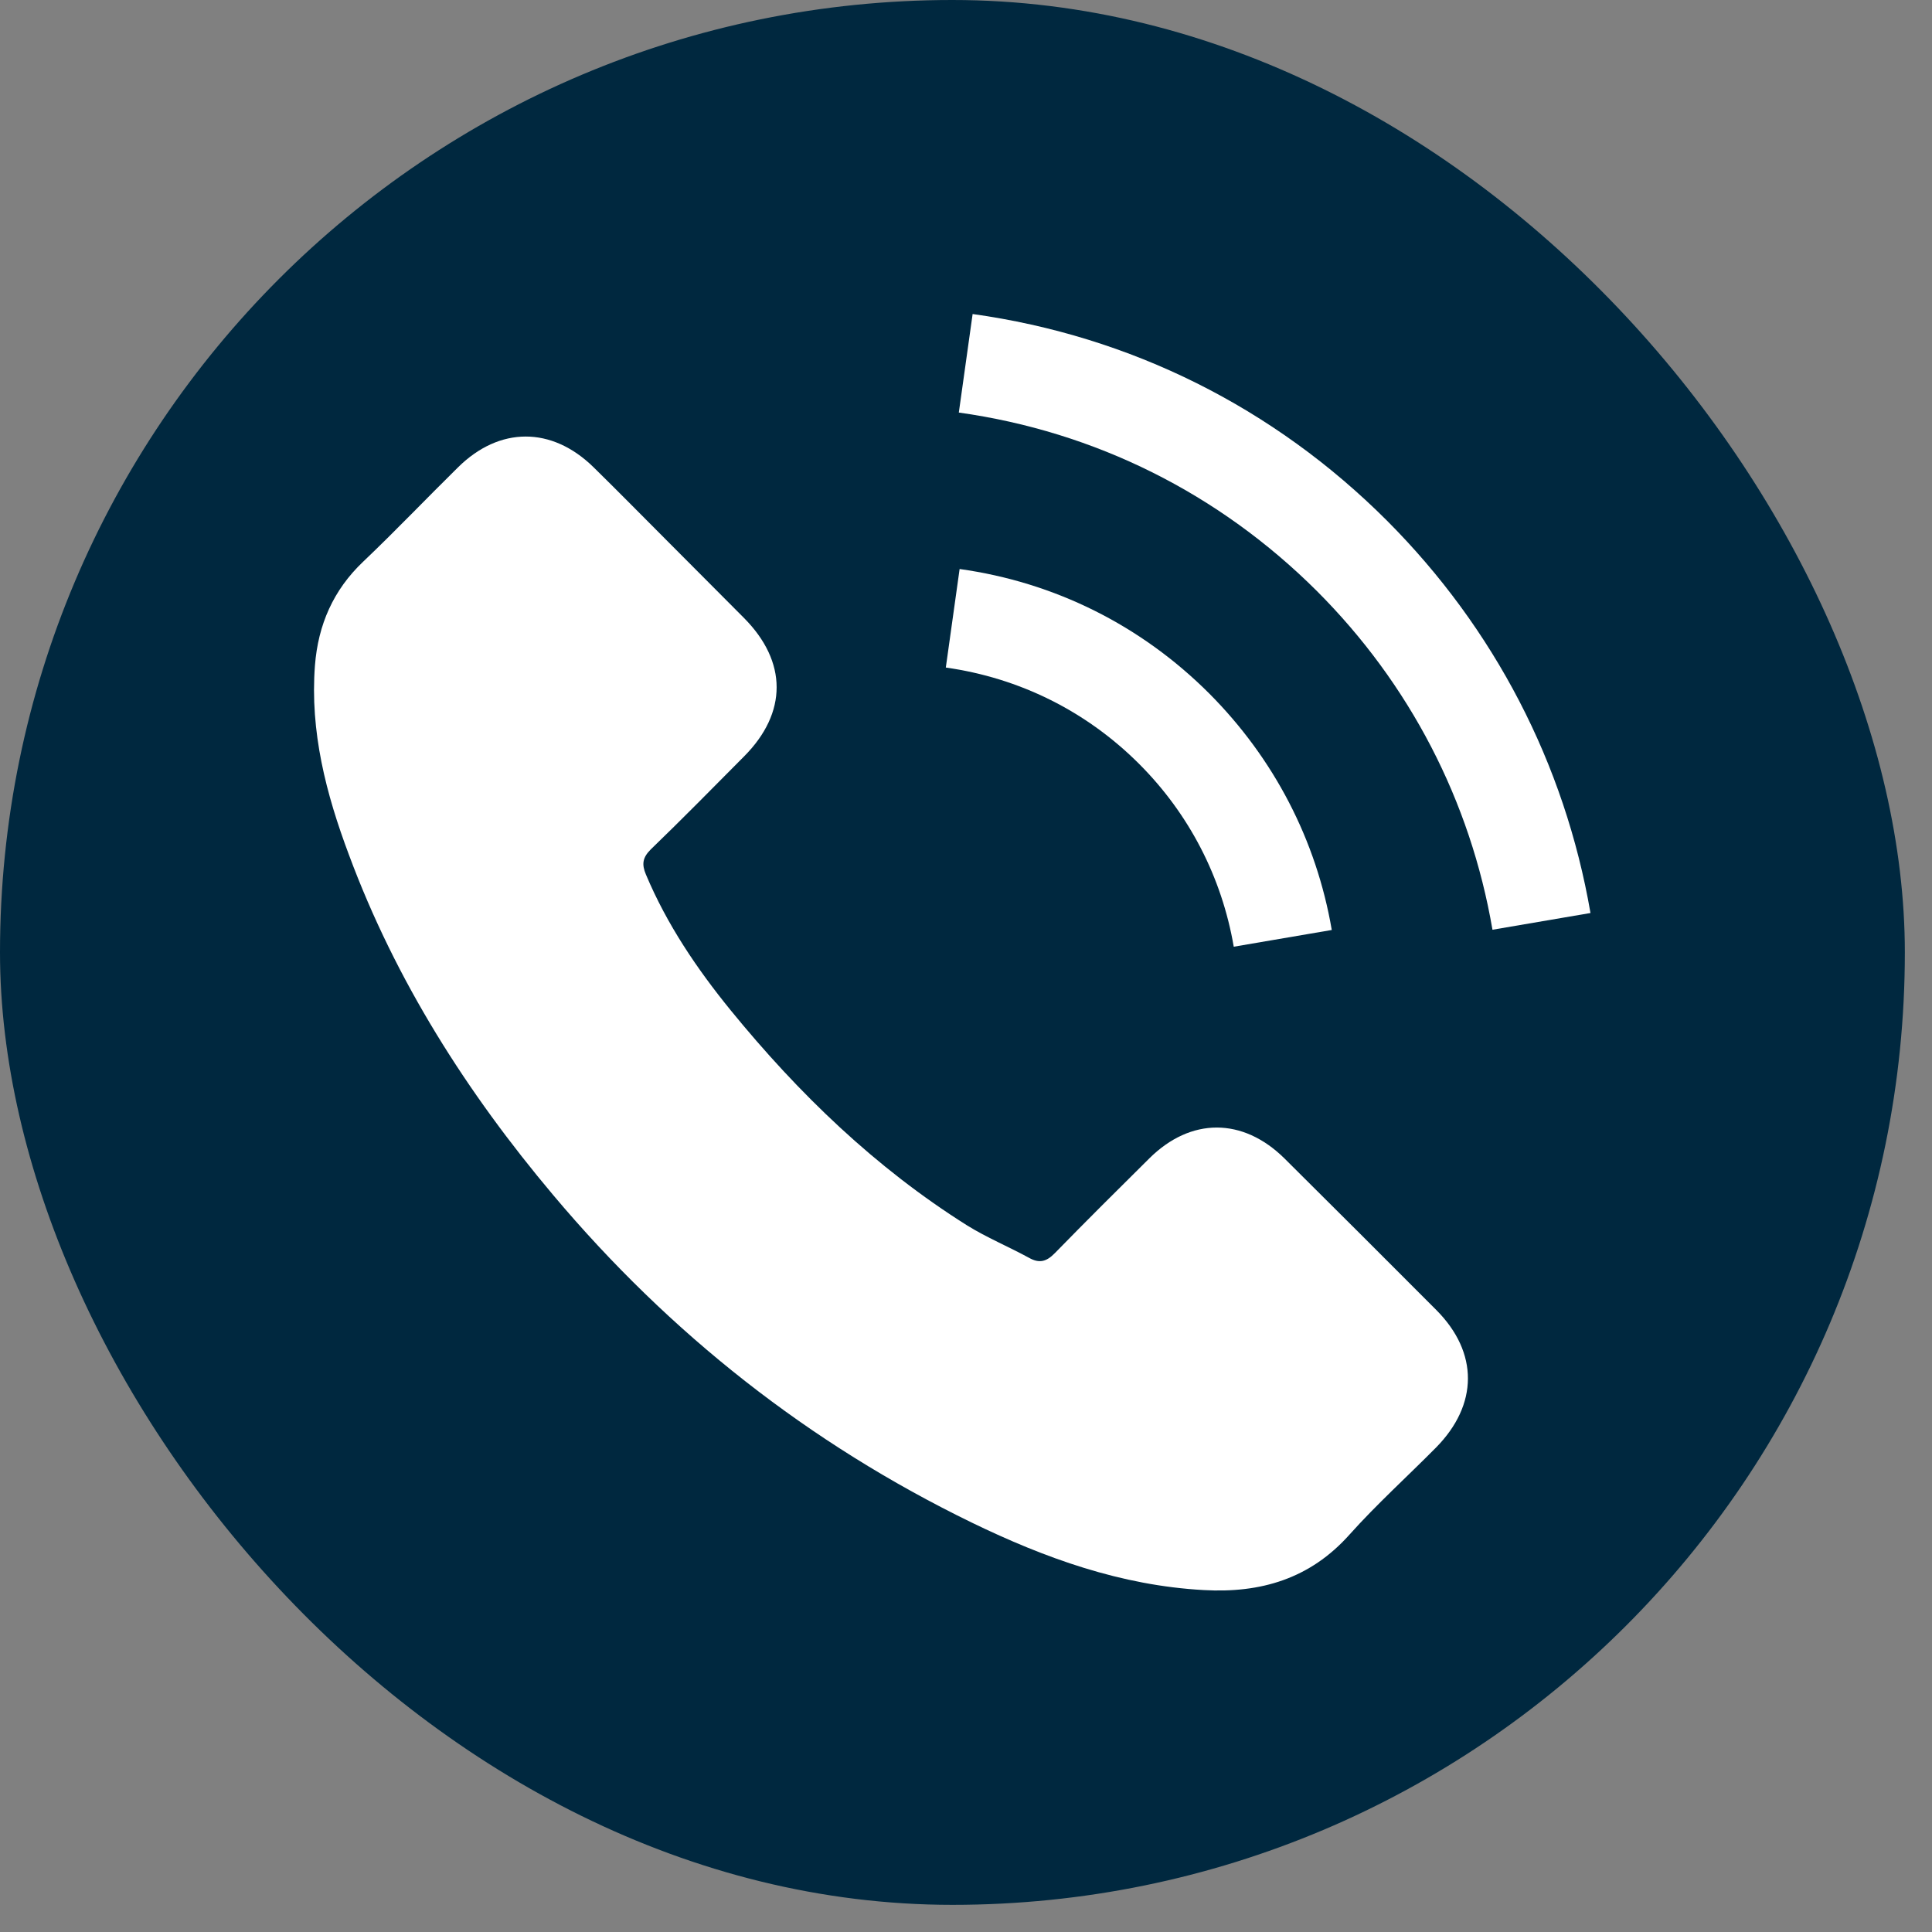
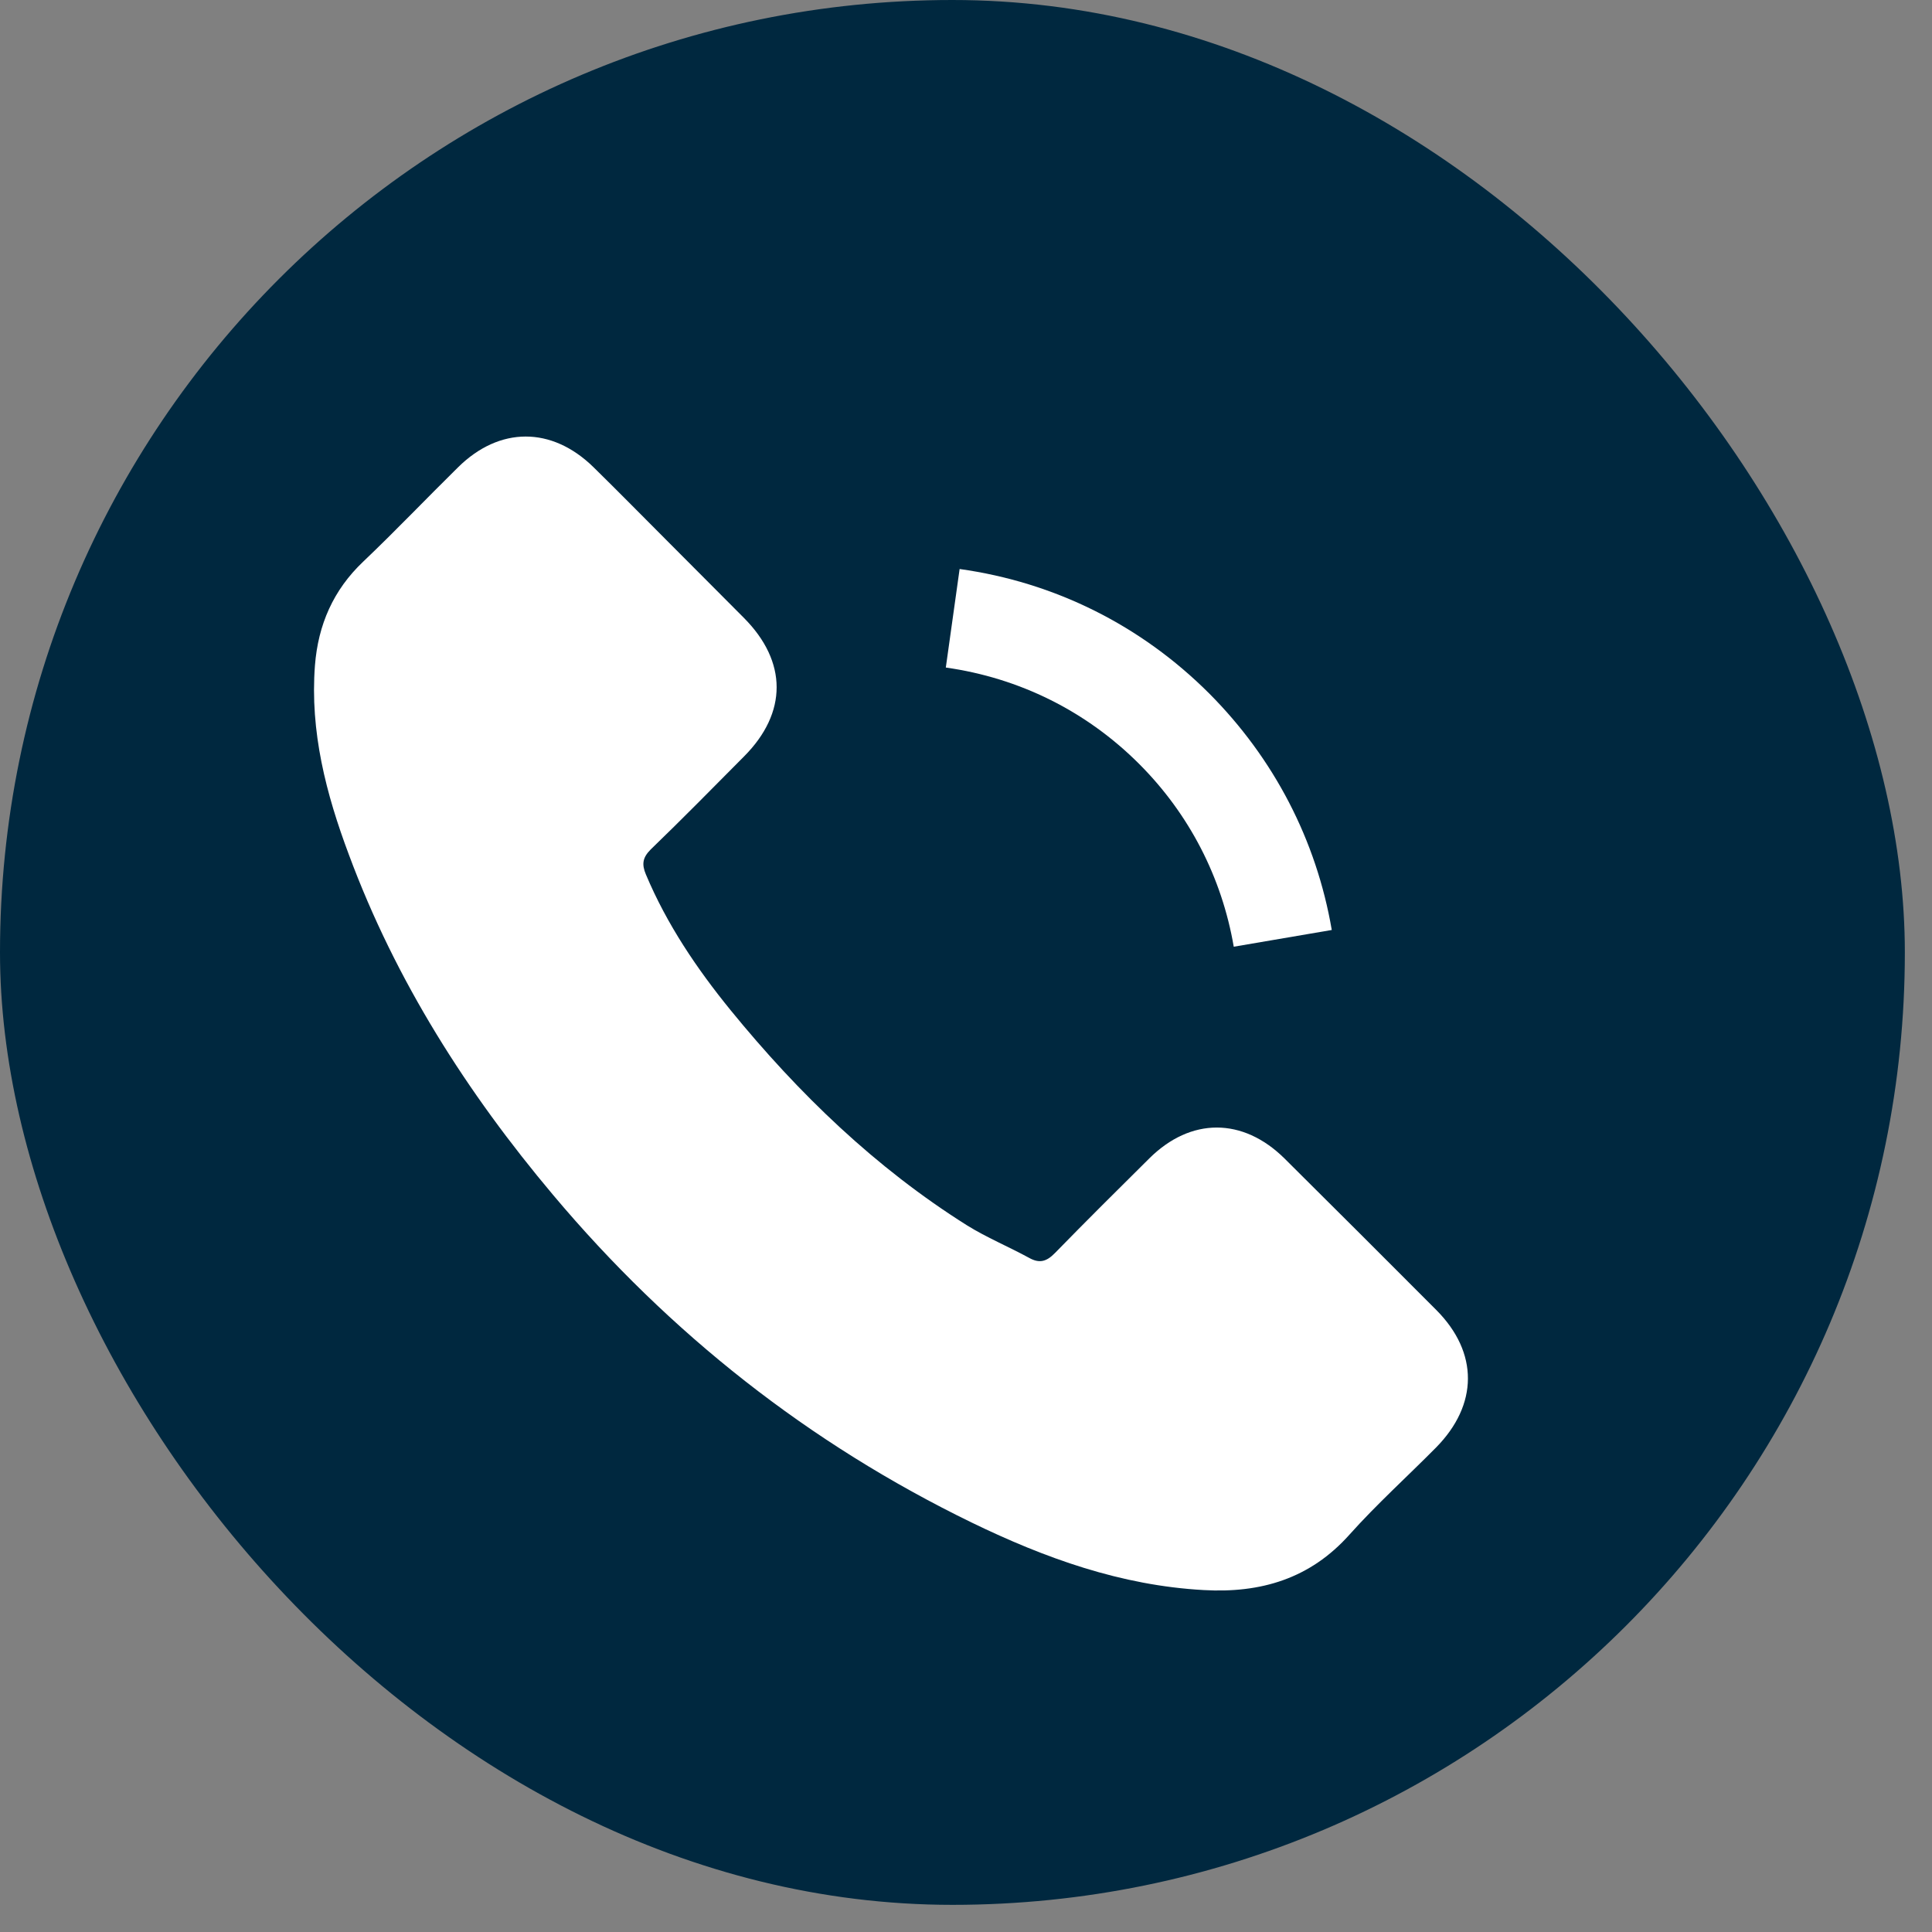
<svg xmlns="http://www.w3.org/2000/svg" width="56" height="56" viewBox="0 0 56 56" fill="none">
  <rect x="0" y="0" width="56" height="56" fill="#808080" stroke="none" />
  <rect width="55.213" height="55.213" rx="27.606" fill="#00283F" />
  <g clip-path="url(#clip0_4419_342)">
    <path d="M37.231 33.578C36.022 32.384 34.513 32.384 33.312 33.578C32.396 34.486 31.48 35.395 30.579 36.319C30.332 36.573 30.125 36.627 29.824 36.457C29.232 36.134 28.6 35.872 28.03 35.518C25.374 33.847 23.149 31.699 21.178 29.282C20.2 28.08 19.33 26.795 18.722 25.347C18.599 25.055 18.622 24.862 18.86 24.623C19.777 23.738 20.67 22.829 21.571 21.921C22.826 20.658 22.826 19.18 21.563 17.91C20.847 17.186 20.131 16.477 19.415 15.754C18.676 15.015 17.944 14.268 17.197 13.536C15.989 12.358 14.479 12.358 13.278 13.544C12.354 14.453 11.469 15.384 10.53 16.277C9.66 17.101 9.221 18.11 9.129 19.288C8.982 21.205 9.452 23.014 10.114 24.777C11.469 28.427 13.533 31.668 16.035 34.64C19.415 38.659 23.449 41.839 28.169 44.134C30.294 45.165 32.496 45.958 34.891 46.089C36.538 46.182 37.97 45.766 39.117 44.48C39.903 43.602 40.788 42.802 41.62 41.962C42.852 40.715 42.859 39.206 41.635 37.974C40.172 36.504 38.702 35.041 37.231 33.578Z" fill="white" />
    <path d="M35.761 27.441L38.602 26.956C38.155 24.346 36.923 21.983 35.053 20.104C33.074 18.125 30.572 16.878 27.815 16.493L27.415 19.349C29.547 19.65 31.488 20.612 33.02 22.144C34.467 23.592 35.414 25.424 35.761 27.441Z" fill="white" />
-     <path d="M40.203 15.092C36.923 11.812 32.773 9.741 28.192 9.102L27.792 11.958C31.75 12.512 35.337 14.306 38.171 17.132C40.858 19.819 42.621 23.215 43.26 26.949L46.101 26.464C45.354 22.137 43.314 18.21 40.203 15.092Z" fill="white" />
  </g>
  <defs>
    <clipPath id="clip0_4419_342">
      <rect width="37" height="37" fill="white" transform="translate(9.101 9.101)" />
    </clipPath>
  </defs>
</svg>